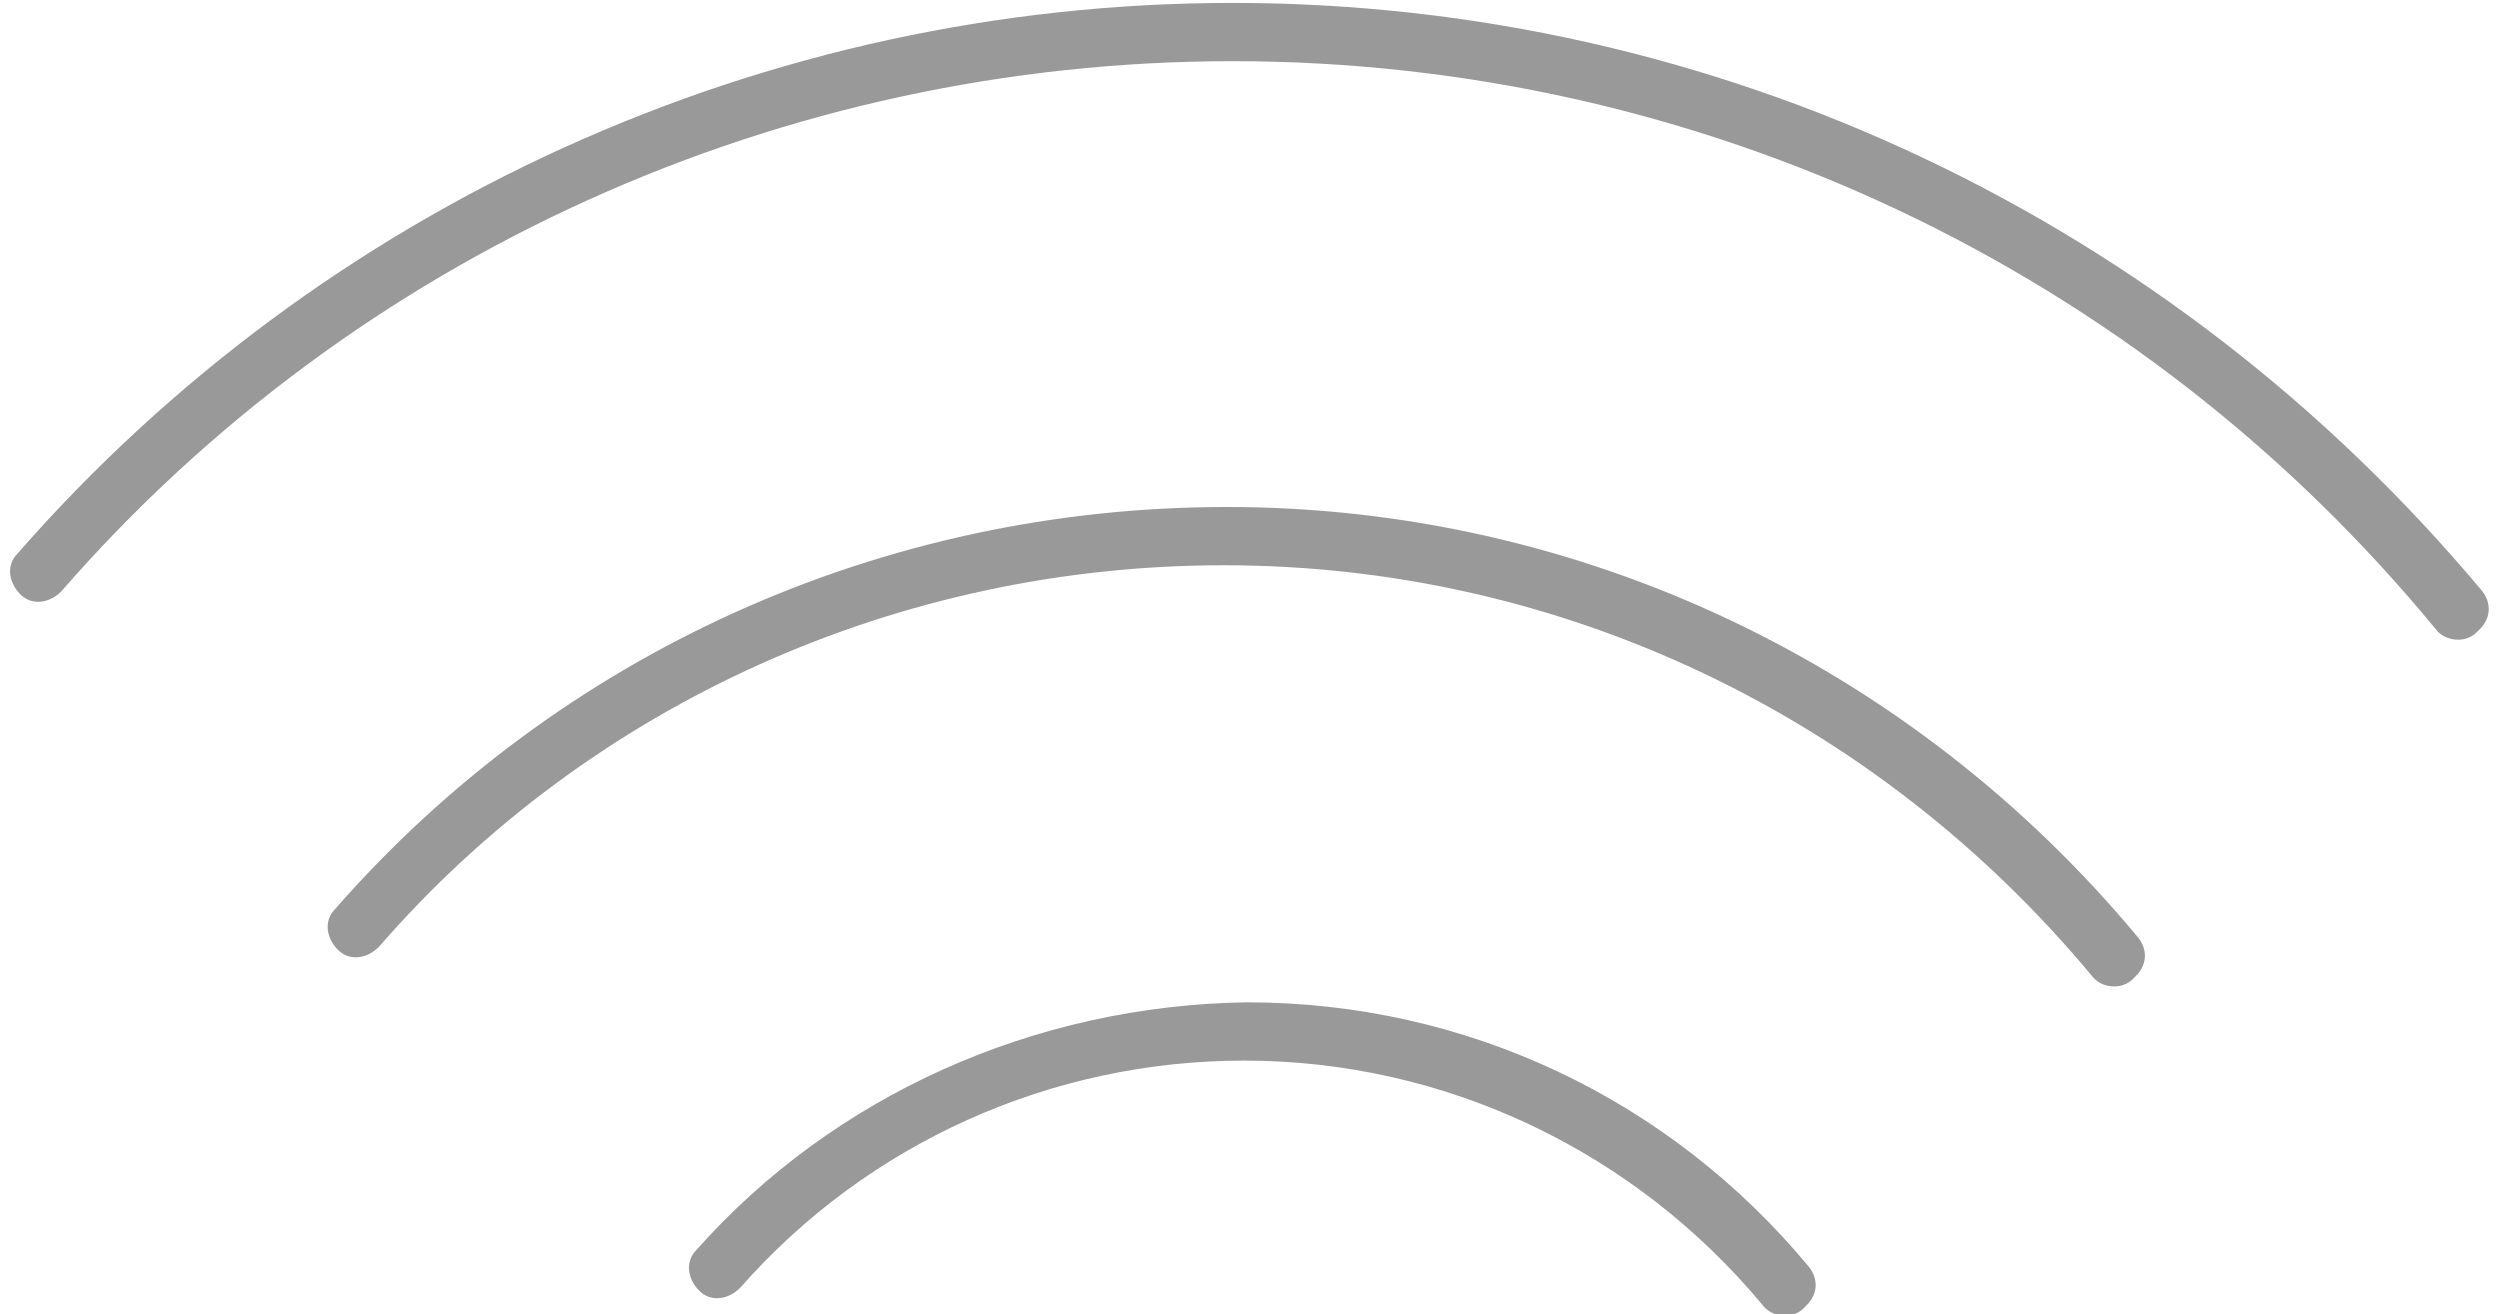
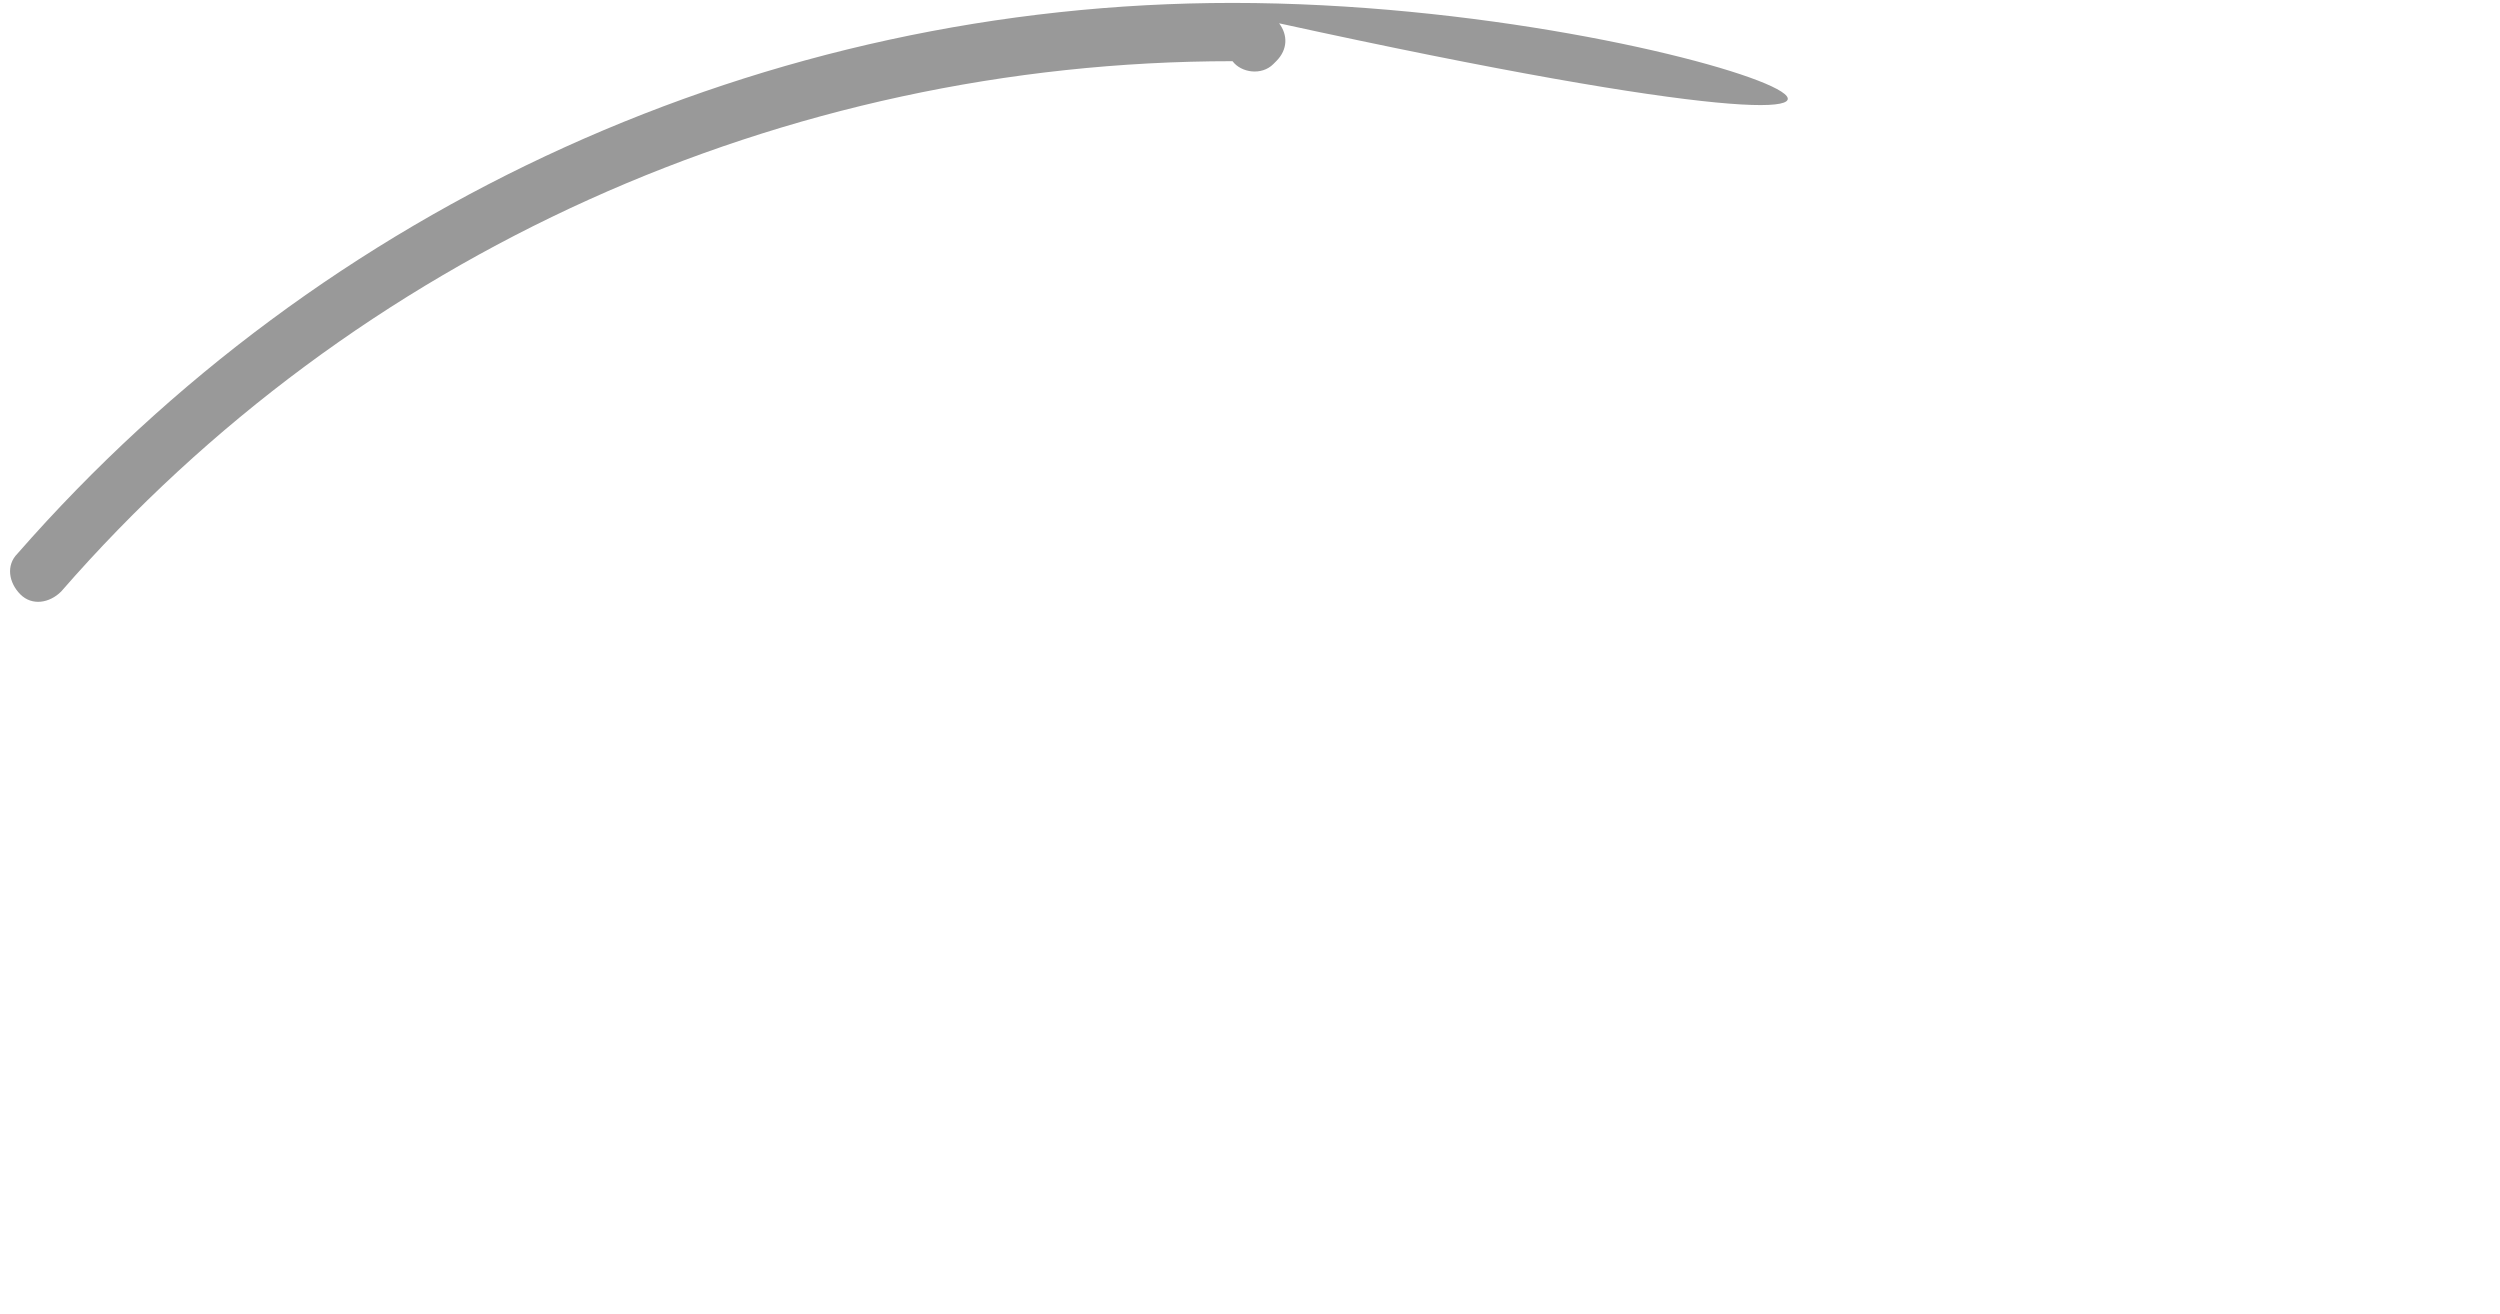
<svg xmlns="http://www.w3.org/2000/svg" version="1.1" id="Layer_1" x="0px" y="0px" viewBox="-552 187.4 85.8 45.1" style="enable-background:new -552 187.4 85.8 45.1;" xml:space="preserve">
  <style type="text/css">
	.st0{fill:#999999;}
</style>
  <g id="Signal_1_">
-     <path class="st0" d="M-528.1,230.3c-0.4,0.4-0.3,1,0.1,1.4c0.4,0.4,1,0.3,1.4-0.1c4.4-5,10.7-7.8,17.3-7.8c6.9,0,13.4,3.1,17.8,8.4   c0.3,0.4,1,0.5,1.4,0.1c0,0,0,0,0.1-0.1c0.4-0.4,0.4-0.9,0.1-1.3c-4.8-5.8-11.8-9.1-19.3-9.1C-516.5,221.9-523.4,225-528.1,230.3z" />
-     <path class="st0" d="M-509.7,187.5c-16,0-31.2,6.9-41.7,18.9c-0.4,0.4-0.3,1,0.1,1.4c0.4,0.4,1,0.3,1.4-0.1   c10.1-11.6,24.8-18.2,40.2-18.2c16,0,31.1,7.1,41.3,19.5c0.3,0.4,1,0.5,1.4,0.1c0,0,0,0,0.1-0.1c0.4-0.4,0.4-0.9,0.1-1.3   C-477.5,194.9-493.1,187.5-509.7,187.5z" />
-     <path class="st0" d="M-540.5,218.6c-0.4,0.4-0.3,1,0.1,1.4c0.4,0.4,1,0.3,1.4-0.1c7.3-8.4,17.9-13.1,29-13.1   c11.6,0,22.4,5.2,29.8,14.1c0.3,0.4,1,0.5,1.4,0.1c0,0,0,0,0.1-0.1c0.4-0.4,0.4-0.9,0.1-1.3c-7.8-9.4-19.2-14.8-31.3-14.8   C-521.7,204.8-532.8,209.8-540.5,218.6z" />
+     <path class="st0" d="M-509.7,187.5c-16,0-31.2,6.9-41.7,18.9c-0.4,0.4-0.3,1,0.1,1.4c0.4,0.4,1,0.3,1.4-0.1   c10.1-11.6,24.8-18.2,40.2-18.2c0.3,0.4,1,0.5,1.4,0.1c0,0,0,0,0.1-0.1c0.4-0.4,0.4-0.9,0.1-1.3   C-477.5,194.9-493.1,187.5-509.7,187.5z" />
  </g>
</svg>